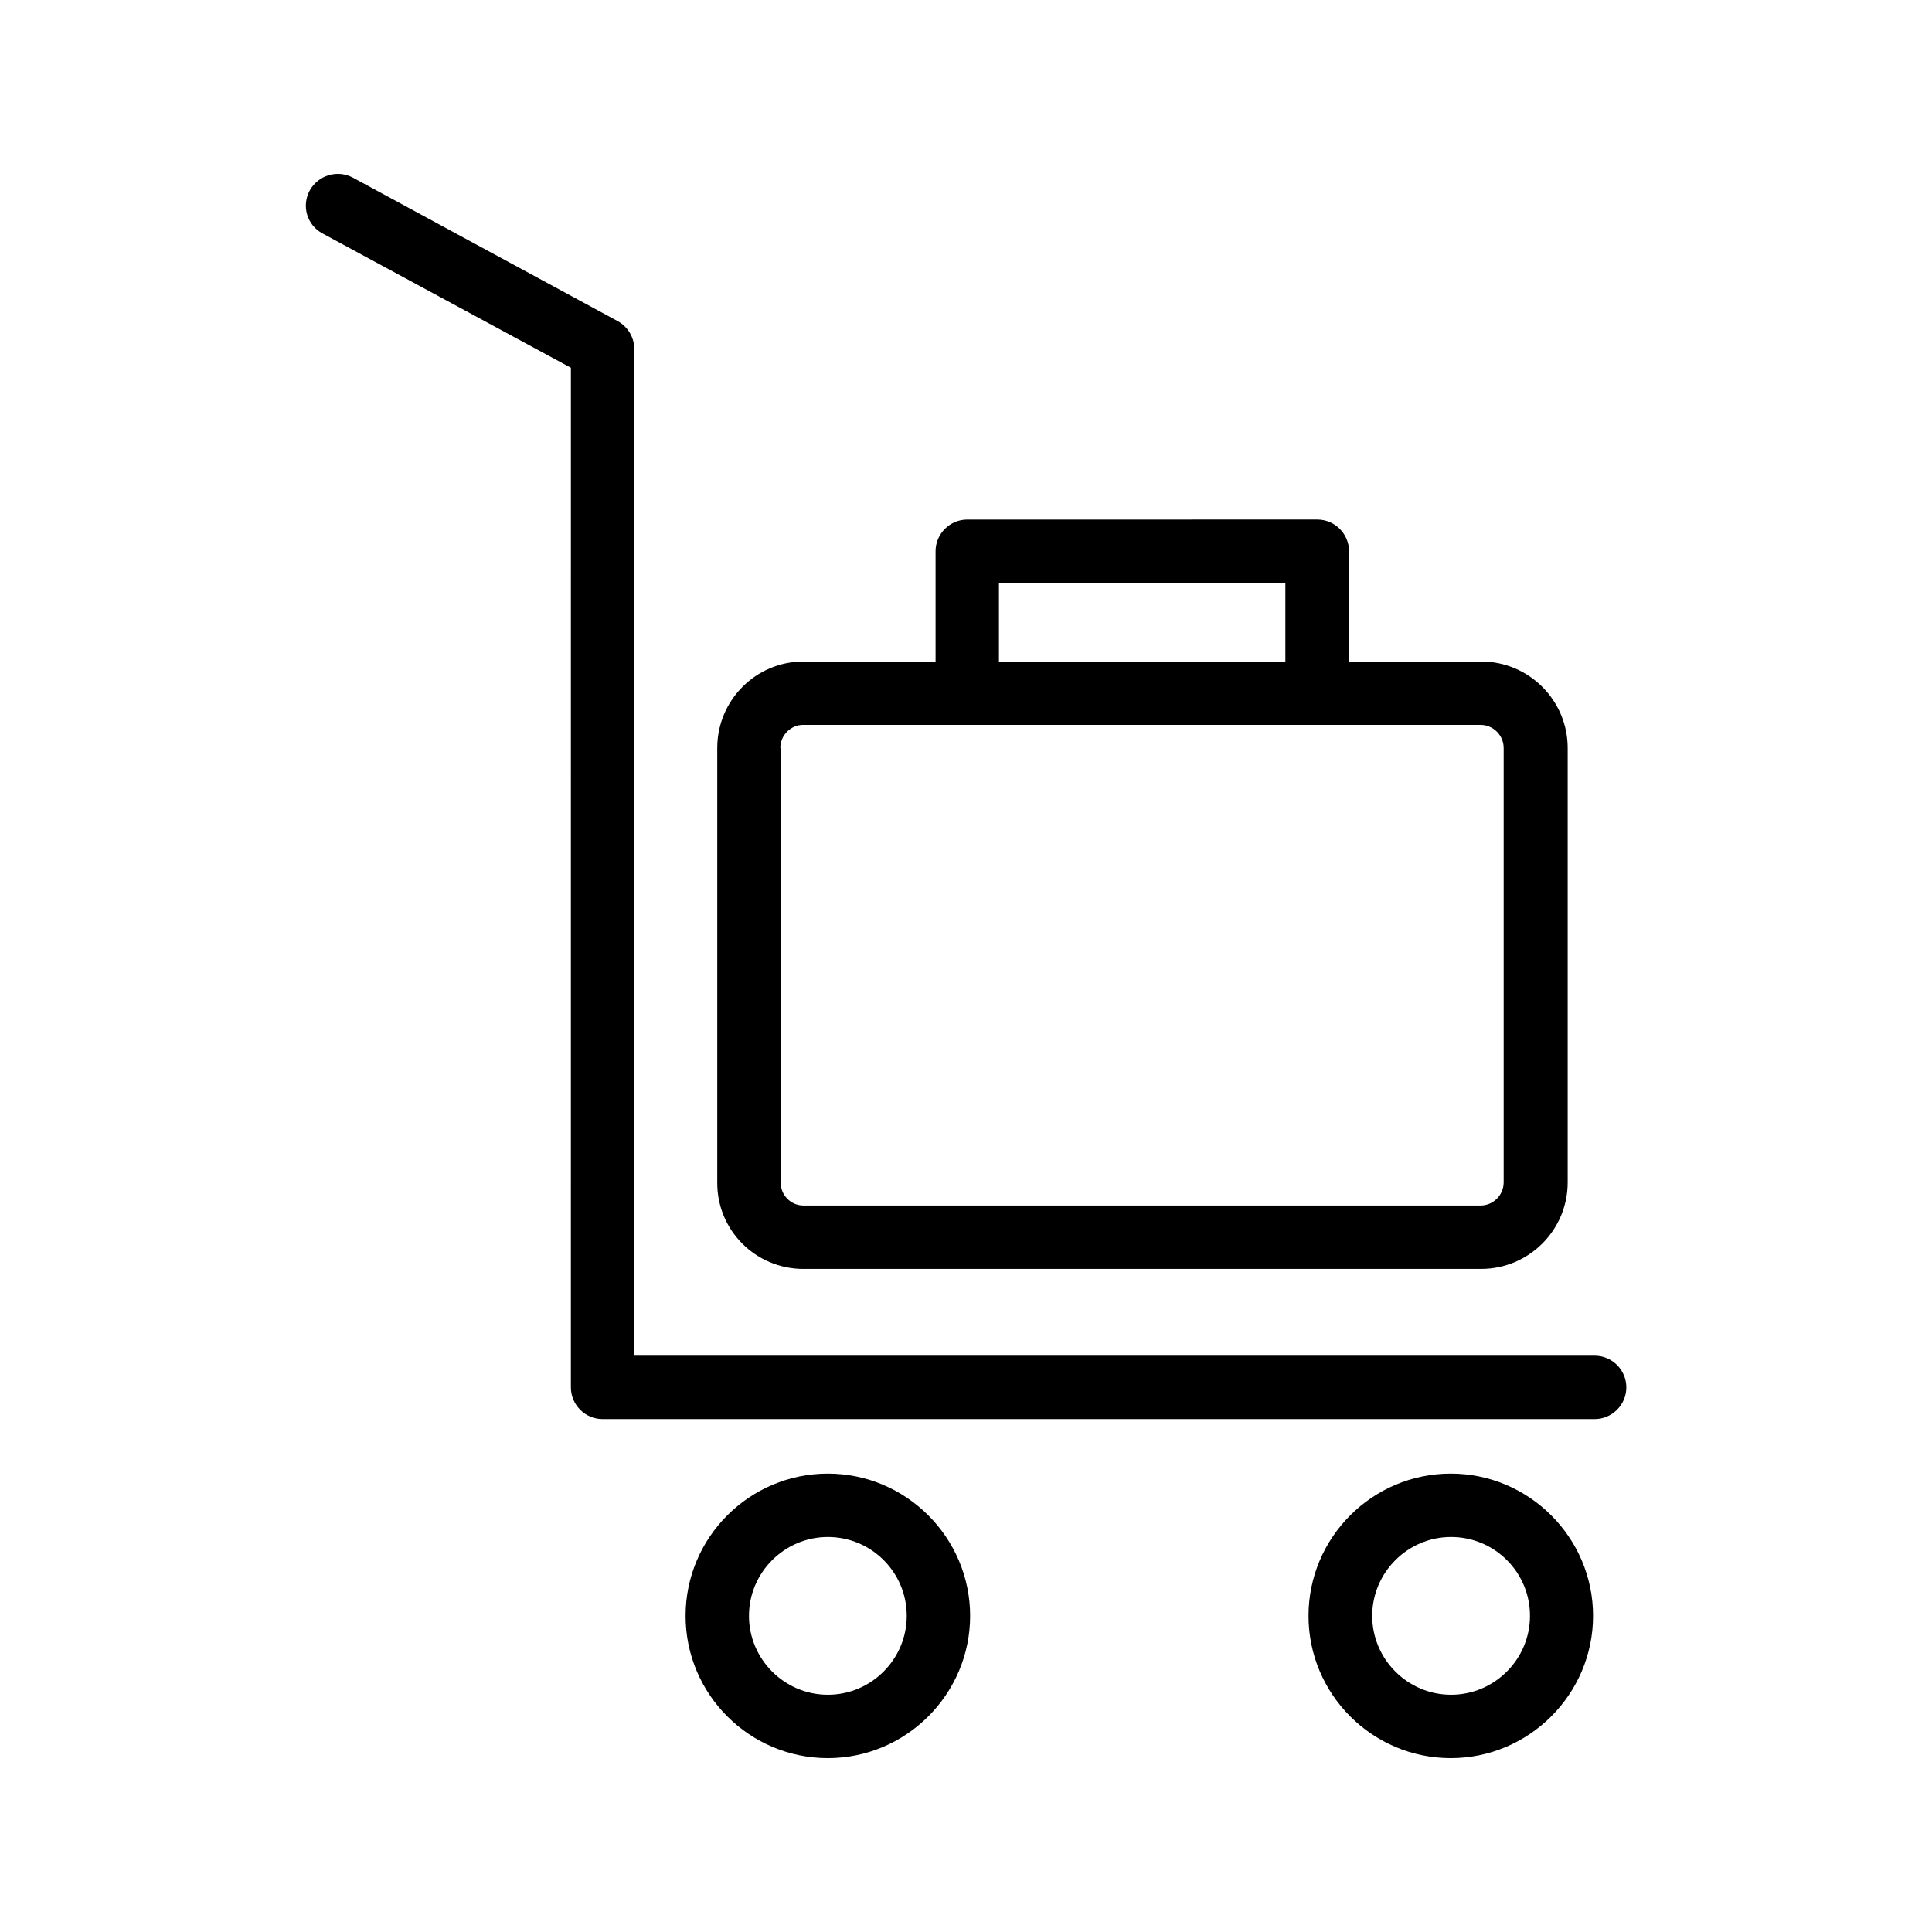
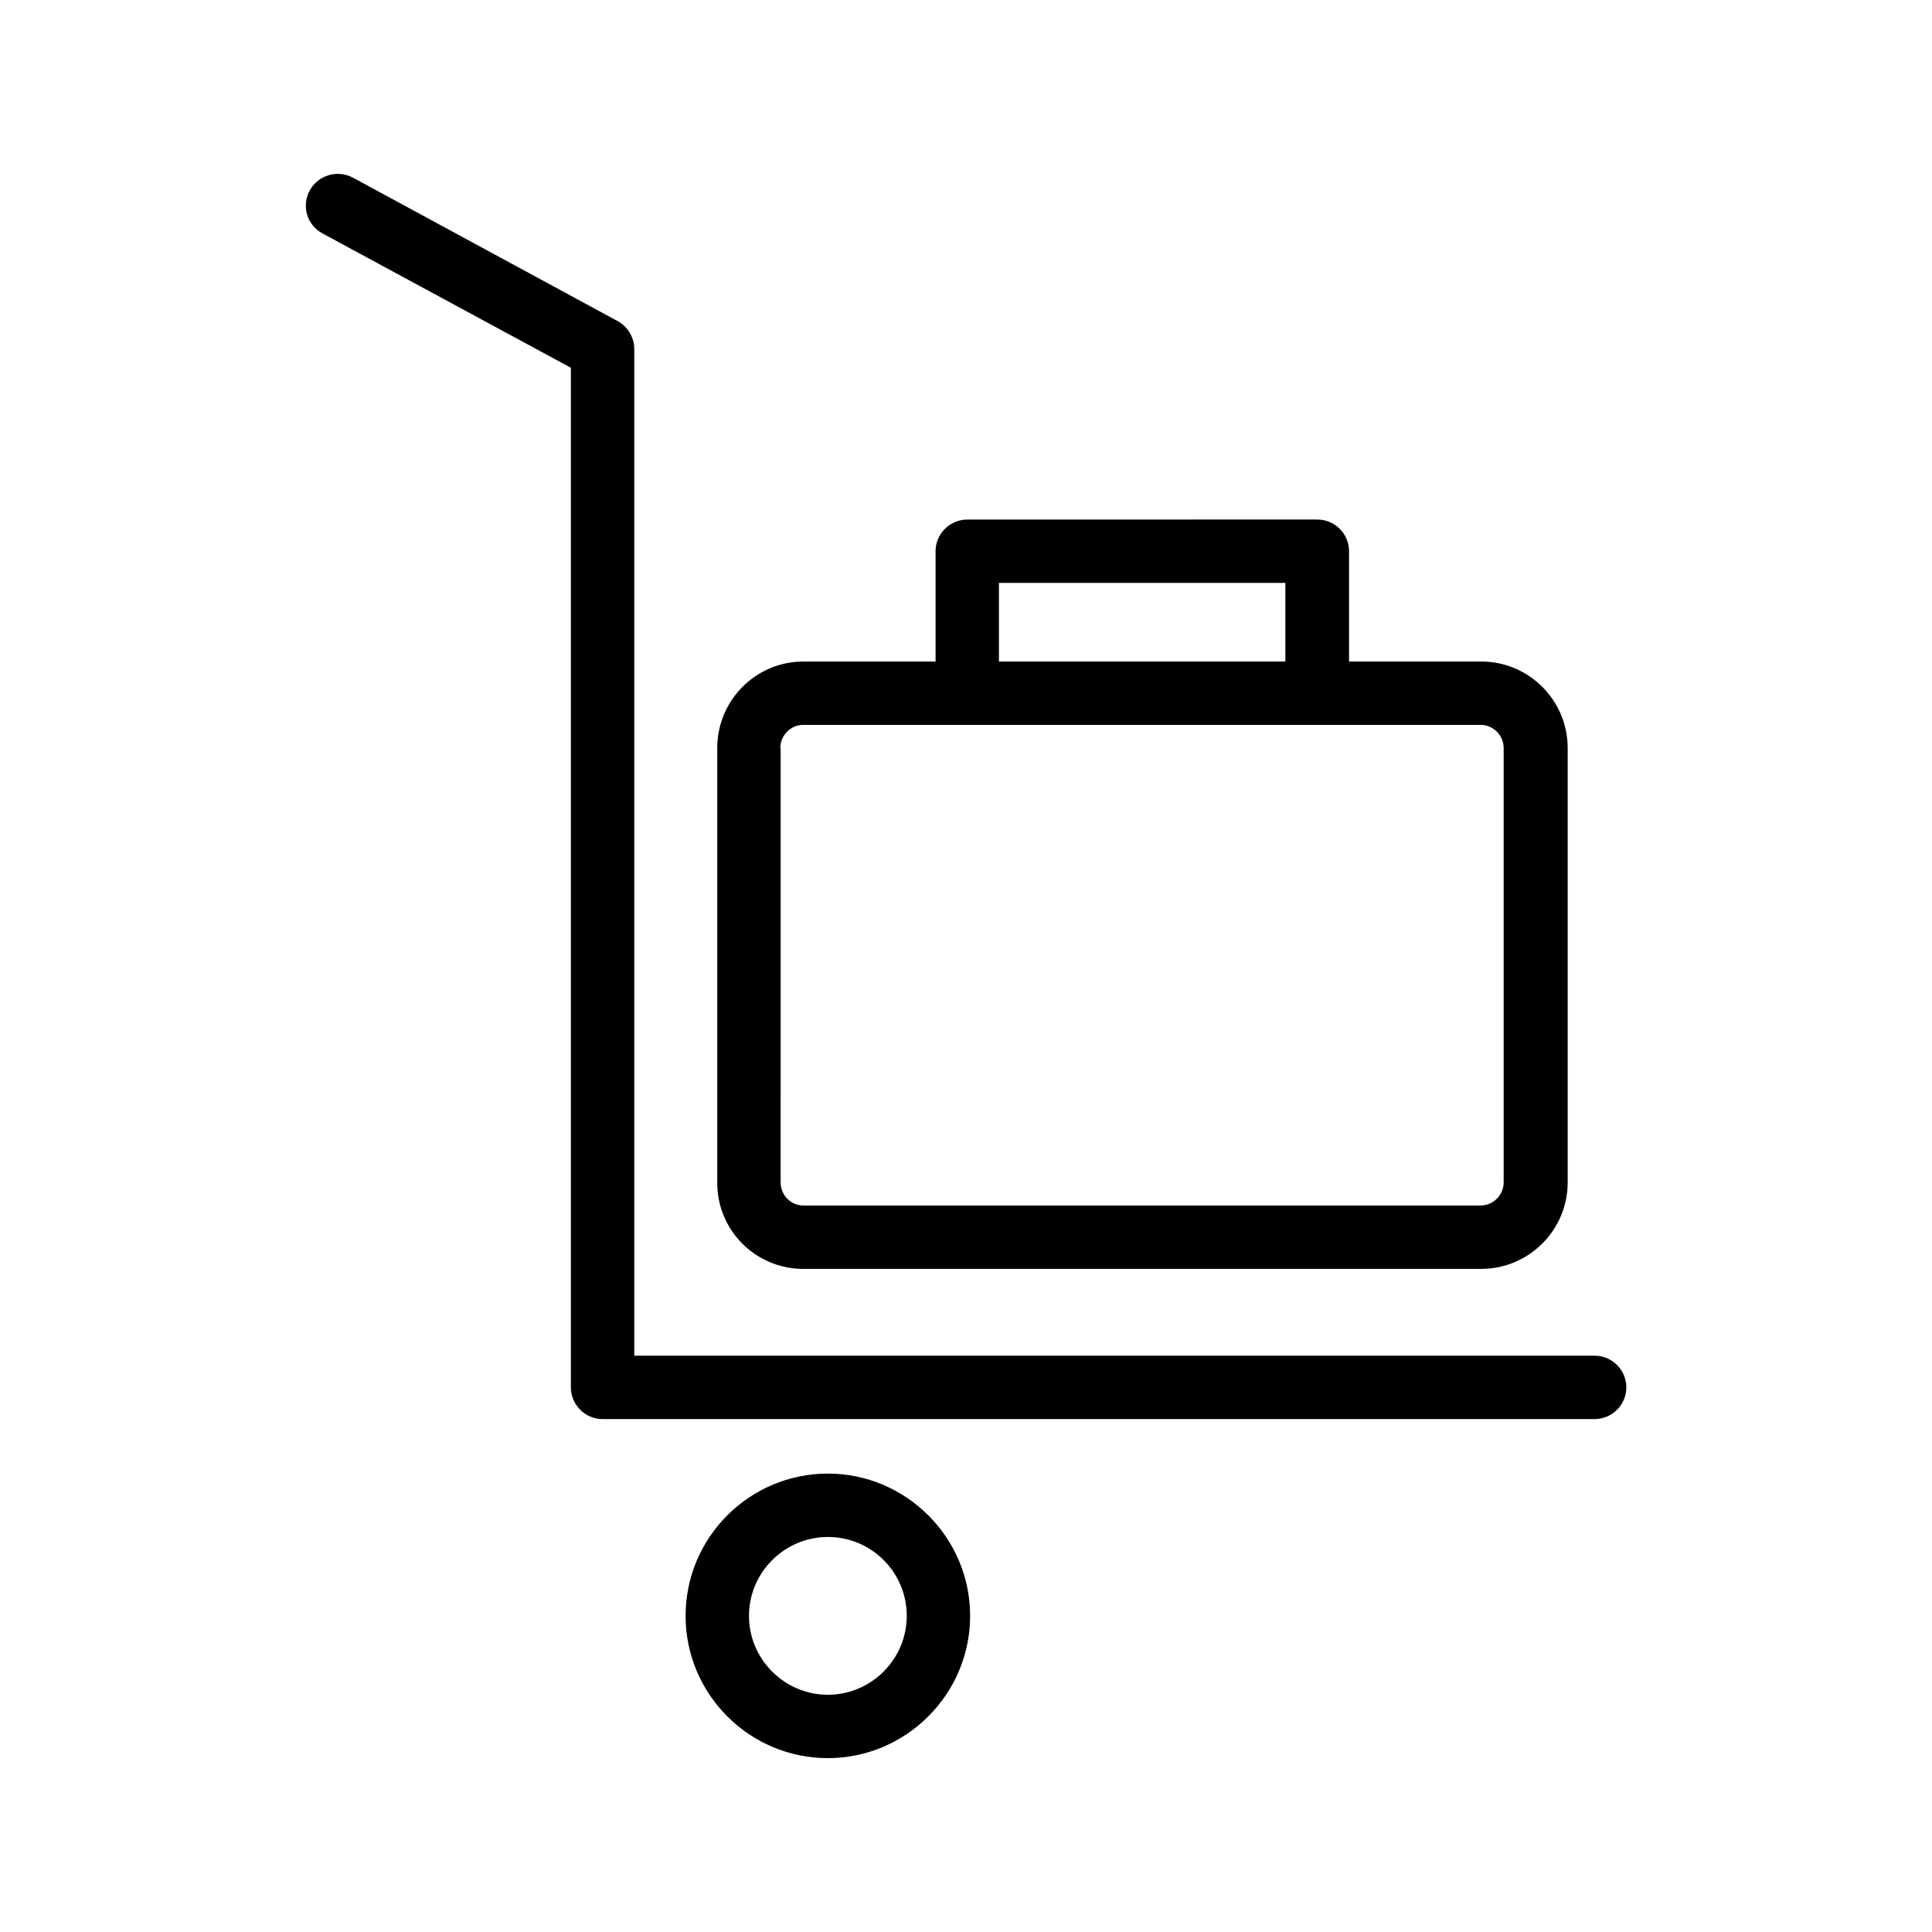
<svg xmlns="http://www.w3.org/2000/svg" fill="#000000" width="800px" height="800px" version="1.1" viewBox="144 144 512 512">
  <g>
    <path d="m229.46 205.86 65.832 35.602-0.004 270.21c0 4.617 3.777 8.398 8.398 8.398h262.91c4.617 0 8.398-3.777 8.398-8.398 0-4.617-3.777-8.398-8.398-8.398l-254.51 0.004v-266.77c0-3.106-1.68-5.879-4.367-7.391l-70.199-38.039c-4.113-2.184-9.152-0.672-11.418 3.359-2.266 4.117-0.754 9.238 3.363 11.422z" />
    <path d="m325.69 572.22c0 20.824 16.961 37.703 37.703 37.703 20.738 0 37.703-16.961 37.703-37.703 0-20.738-16.961-37.703-37.703-37.703s-37.703 16.879-37.703 37.703zm58.609 0c0 11.504-9.406 20.906-20.906 20.906-11.504 0-20.906-9.406-20.906-20.906 0-11.504 9.406-20.906 20.906-20.906 11.5-0.004 20.906 9.316 20.906 20.906z" />
-     <path d="m490.77 572.22c0 20.824 16.961 37.703 37.703 37.703 20.738 0 37.703-16.961 37.703-37.703 0-20.738-16.961-37.703-37.703-37.703-20.742 0-37.703 16.879-37.703 37.703zm58.691 0c0 11.504-9.406 20.906-20.906 20.906-11.504 0-20.906-9.406-20.906-20.906 0-11.504 9.406-20.906 20.906-20.906 11.504-0.004 20.906 9.316 20.906 20.906z" />
    <path d="m356.92 480.27h179.61c12.594 0 22.922-10.242 22.922-22.922v-115.12c0-12.594-10.242-22.922-22.922-22.922h-35.016v-29.223c0-4.617-3.777-8.398-8.398-8.398l-92.781 0.004c-4.617 0-8.398 3.777-8.398 8.398v29.223h-35.016c-12.594 0-22.84 10.242-22.84 22.922v115.12c-0.082 12.676 10.16 22.922 22.84 22.922zm51.809-181.79h75.906v20.824h-75.906zm-57.938 43.746c0-3.359 2.769-6.129 6.047-6.129h179.52c3.359 0 6.129 2.769 6.129 6.129v115.12c0 3.359-2.769 6.129-6.129 6.129h-179.44c-3.359 0-6.047-2.769-6.047-6.129l0.004-115.12z" />
  </g>
</svg>